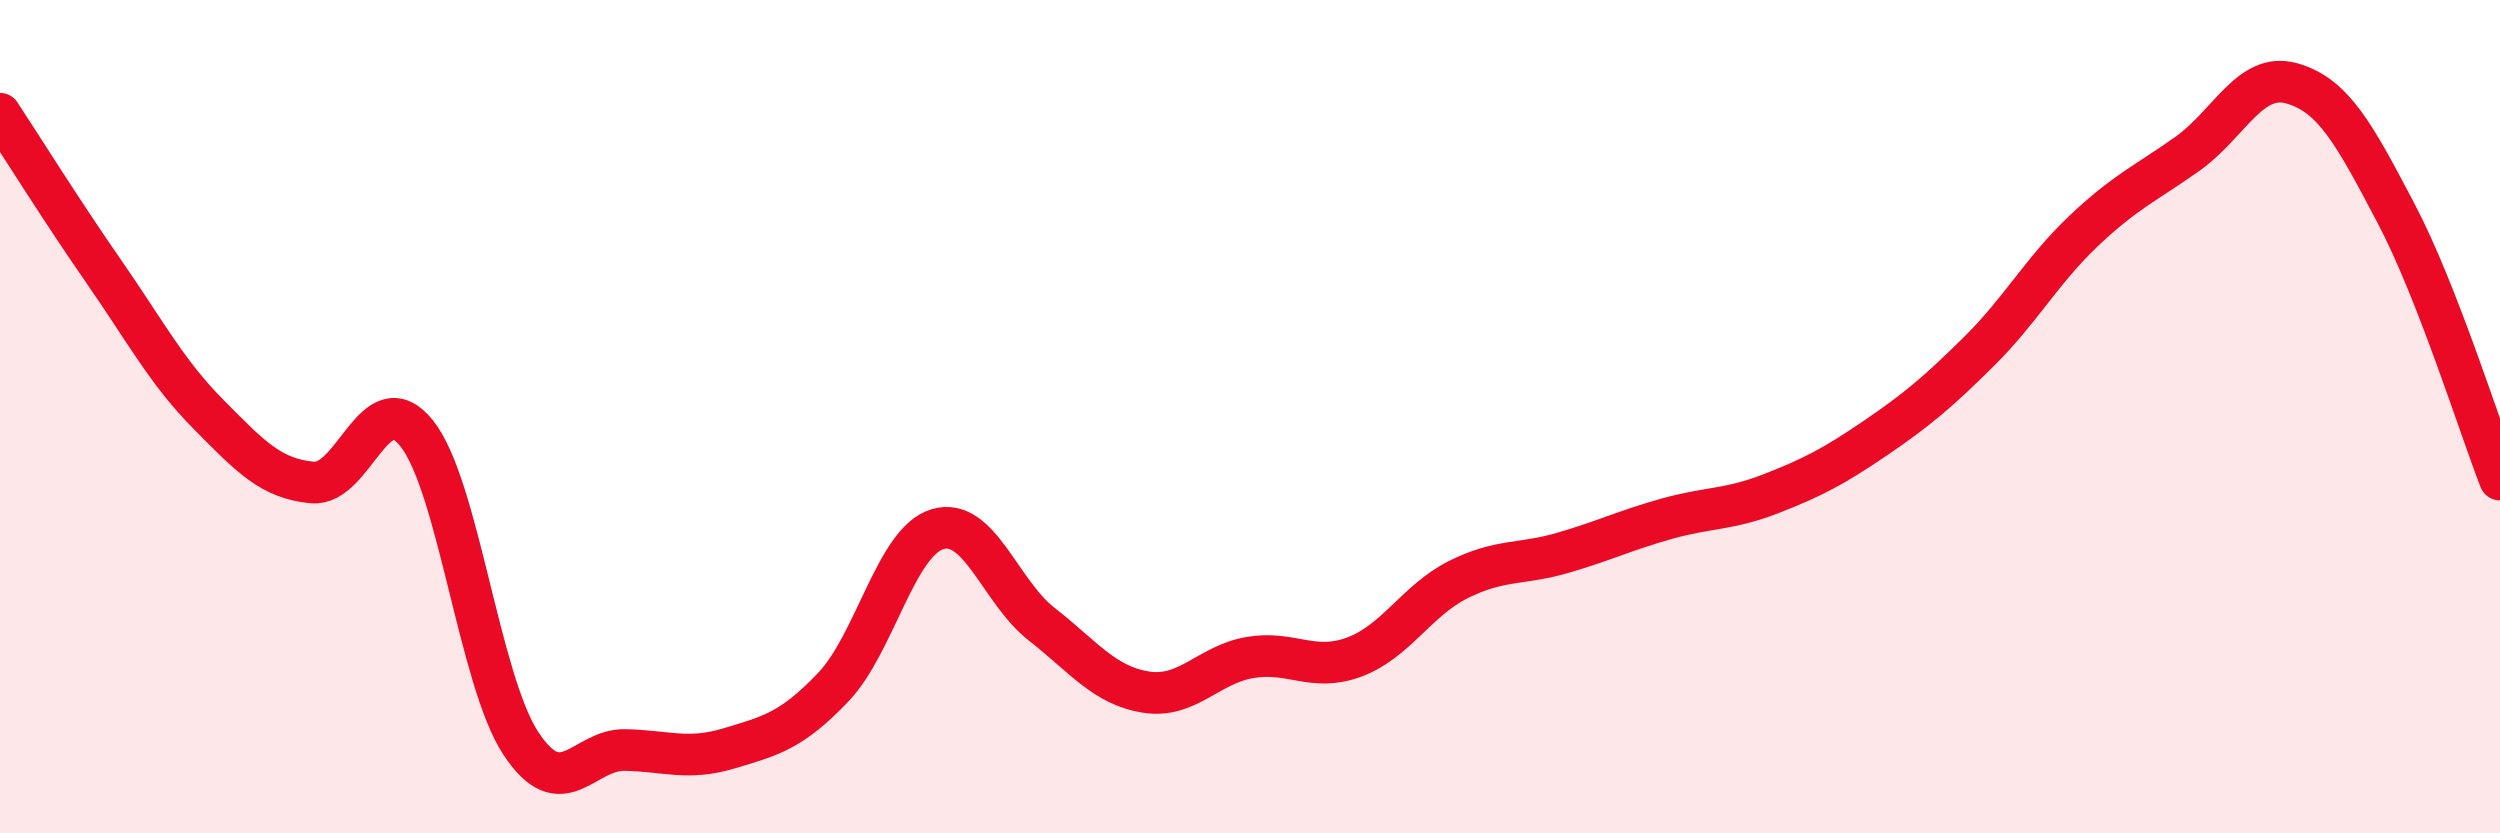
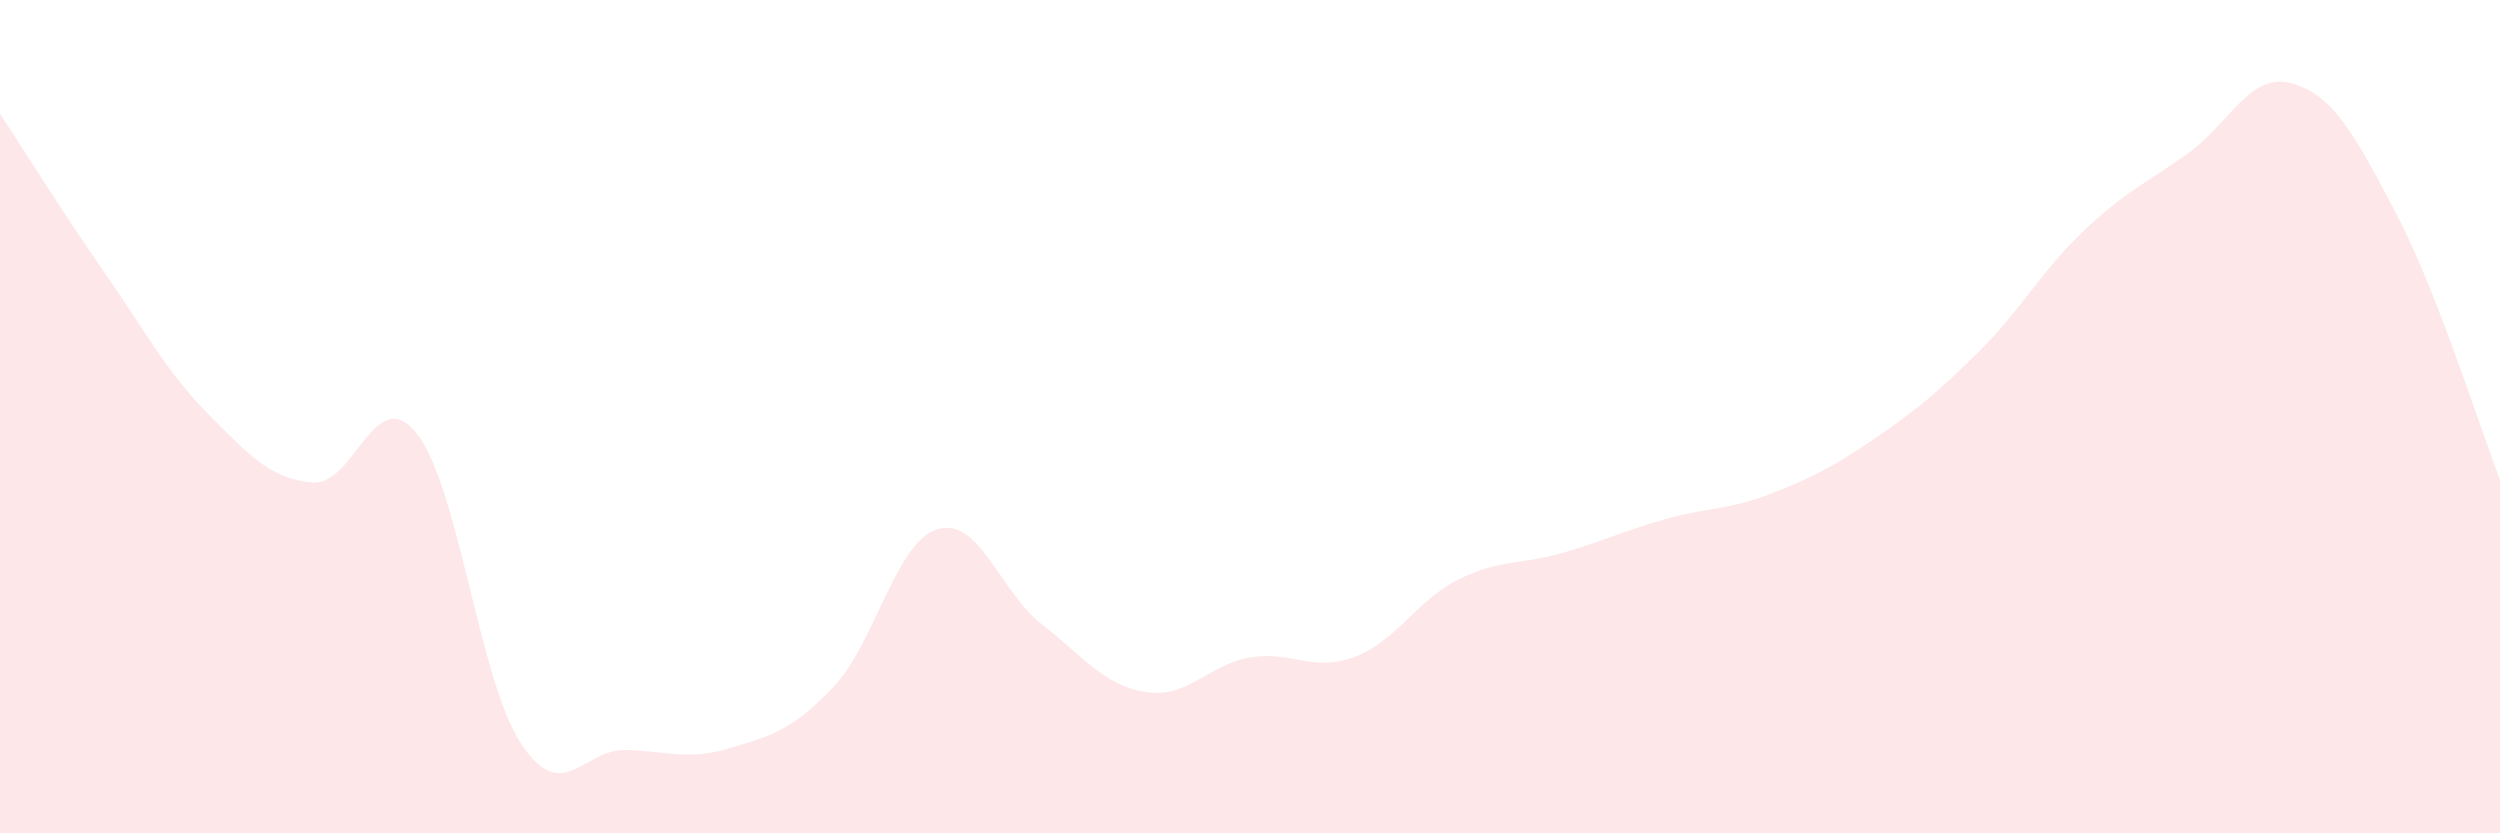
<svg xmlns="http://www.w3.org/2000/svg" width="60" height="20" viewBox="0 0 60 20">
  <path d="M 0,2.73 C 0.5,3.49 1.5,5.09 2.5,6.53 C 3.5,7.97 4,8.93 5,9.94 C 6,10.95 6.5,11.49 7.5,11.58 C 8.5,11.67 9,9.15 10,10.4 C 11,11.65 11.5,16.32 12.5,17.84 C 13.5,19.36 14,17.98 15,18 C 16,18.02 16.5,18.26 17.5,17.96 C 18.5,17.66 19,17.54 20,16.49 C 21,15.44 21.5,13 22.5,12.7 C 23.5,12.4 24,14.2 25,14.98 C 26,15.76 26.5,16.45 27.5,16.61 C 28.5,16.77 29,15.95 30,15.78 C 31,15.61 31.5,16.14 32.5,15.77 C 33.5,15.4 34,14.41 35,13.91 C 36,13.41 36.5,13.56 37.5,13.27 C 38.5,12.98 39,12.73 40,12.45 C 41,12.17 41.5,12.24 42.5,11.85 C 43.5,11.46 44,11.2 45,10.52 C 46,9.84 46.5,9.42 47.5,8.43 C 48.5,7.44 49,6.5 50,5.55 C 51,4.6 51.5,4.4 52.5,3.69 C 53.5,2.98 54,1.72 55,2 C 56,2.28 56.5,3.21 57.5,5.11 C 58.5,7.01 59.5,10.23 60,11.51L60 20L0 20Z" fill="#EB0A25" opacity="0.1" stroke-linecap="round" stroke-linejoin="round" />
-   <path d="M 0,2.73 C 0.5,3.49 1.5,5.09 2.5,6.53 C 3.5,7.97 4,8.93 5,9.94 C 6,10.95 6.5,11.49 7.5,11.58 C 8.5,11.67 9,9.15 10,10.4 C 11,11.65 11.5,16.32 12.5,17.84 C 13.5,19.36 14,17.98 15,18 C 16,18.02 16.5,18.26 17.5,17.96 C 18.5,17.66 19,17.54 20,16.49 C 21,15.44 21.5,13 22.5,12.7 C 23.5,12.4 24,14.2 25,14.98 C 26,15.76 26.5,16.45 27.5,16.61 C 28.5,16.77 29,15.95 30,15.78 C 31,15.61 31.5,16.14 32.5,15.77 C 33.5,15.4 34,14.41 35,13.91 C 36,13.41 36.5,13.56 37.5,13.27 C 38.5,12.98 39,12.73 40,12.45 C 41,12.17 41.5,12.24 42.5,11.85 C 43.5,11.46 44,11.2 45,10.52 C 46,9.84 46.5,9.42 47.5,8.43 C 48.5,7.44 49,6.5 50,5.55 C 51,4.6 51.5,4.4 52.5,3.69 C 53.5,2.98 54,1.72 55,2 C 56,2.28 56.5,3.21 57.5,5.11 C 58.5,7.01 59.5,10.23 60,11.51" stroke="#EB0A25" stroke-width="1" fill="none" stroke-linecap="round" stroke-linejoin="round" />
</svg>